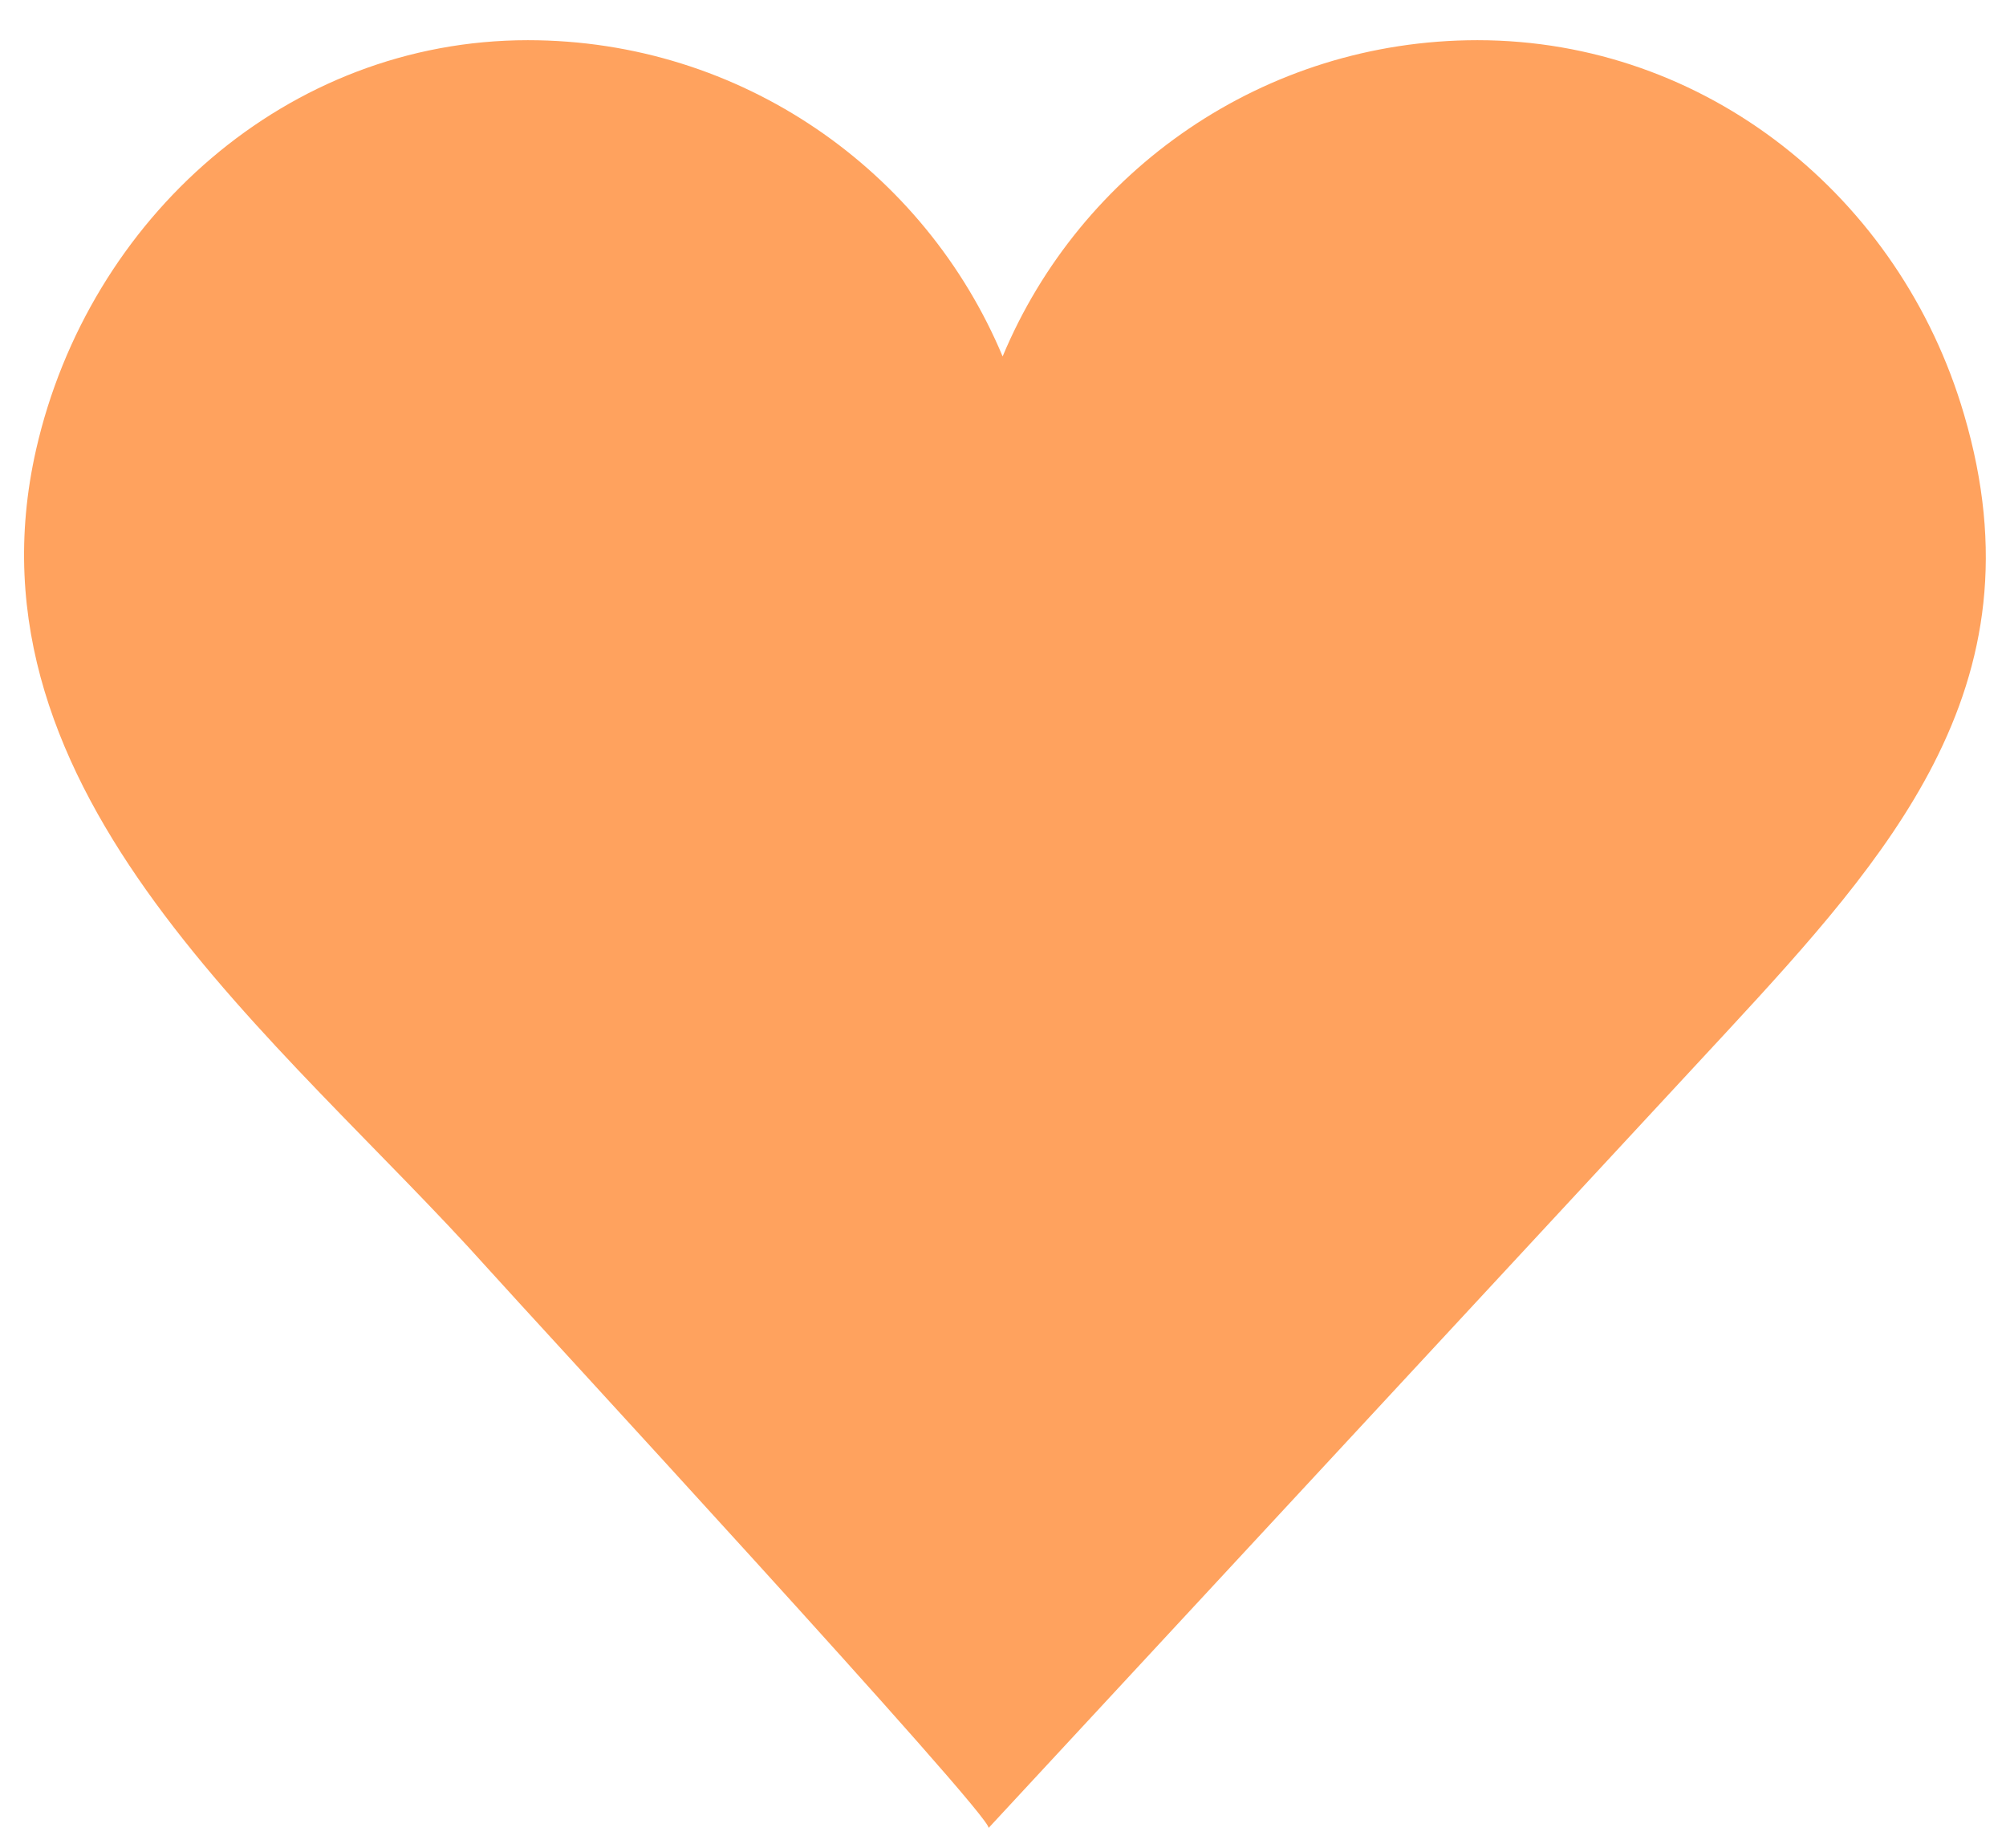
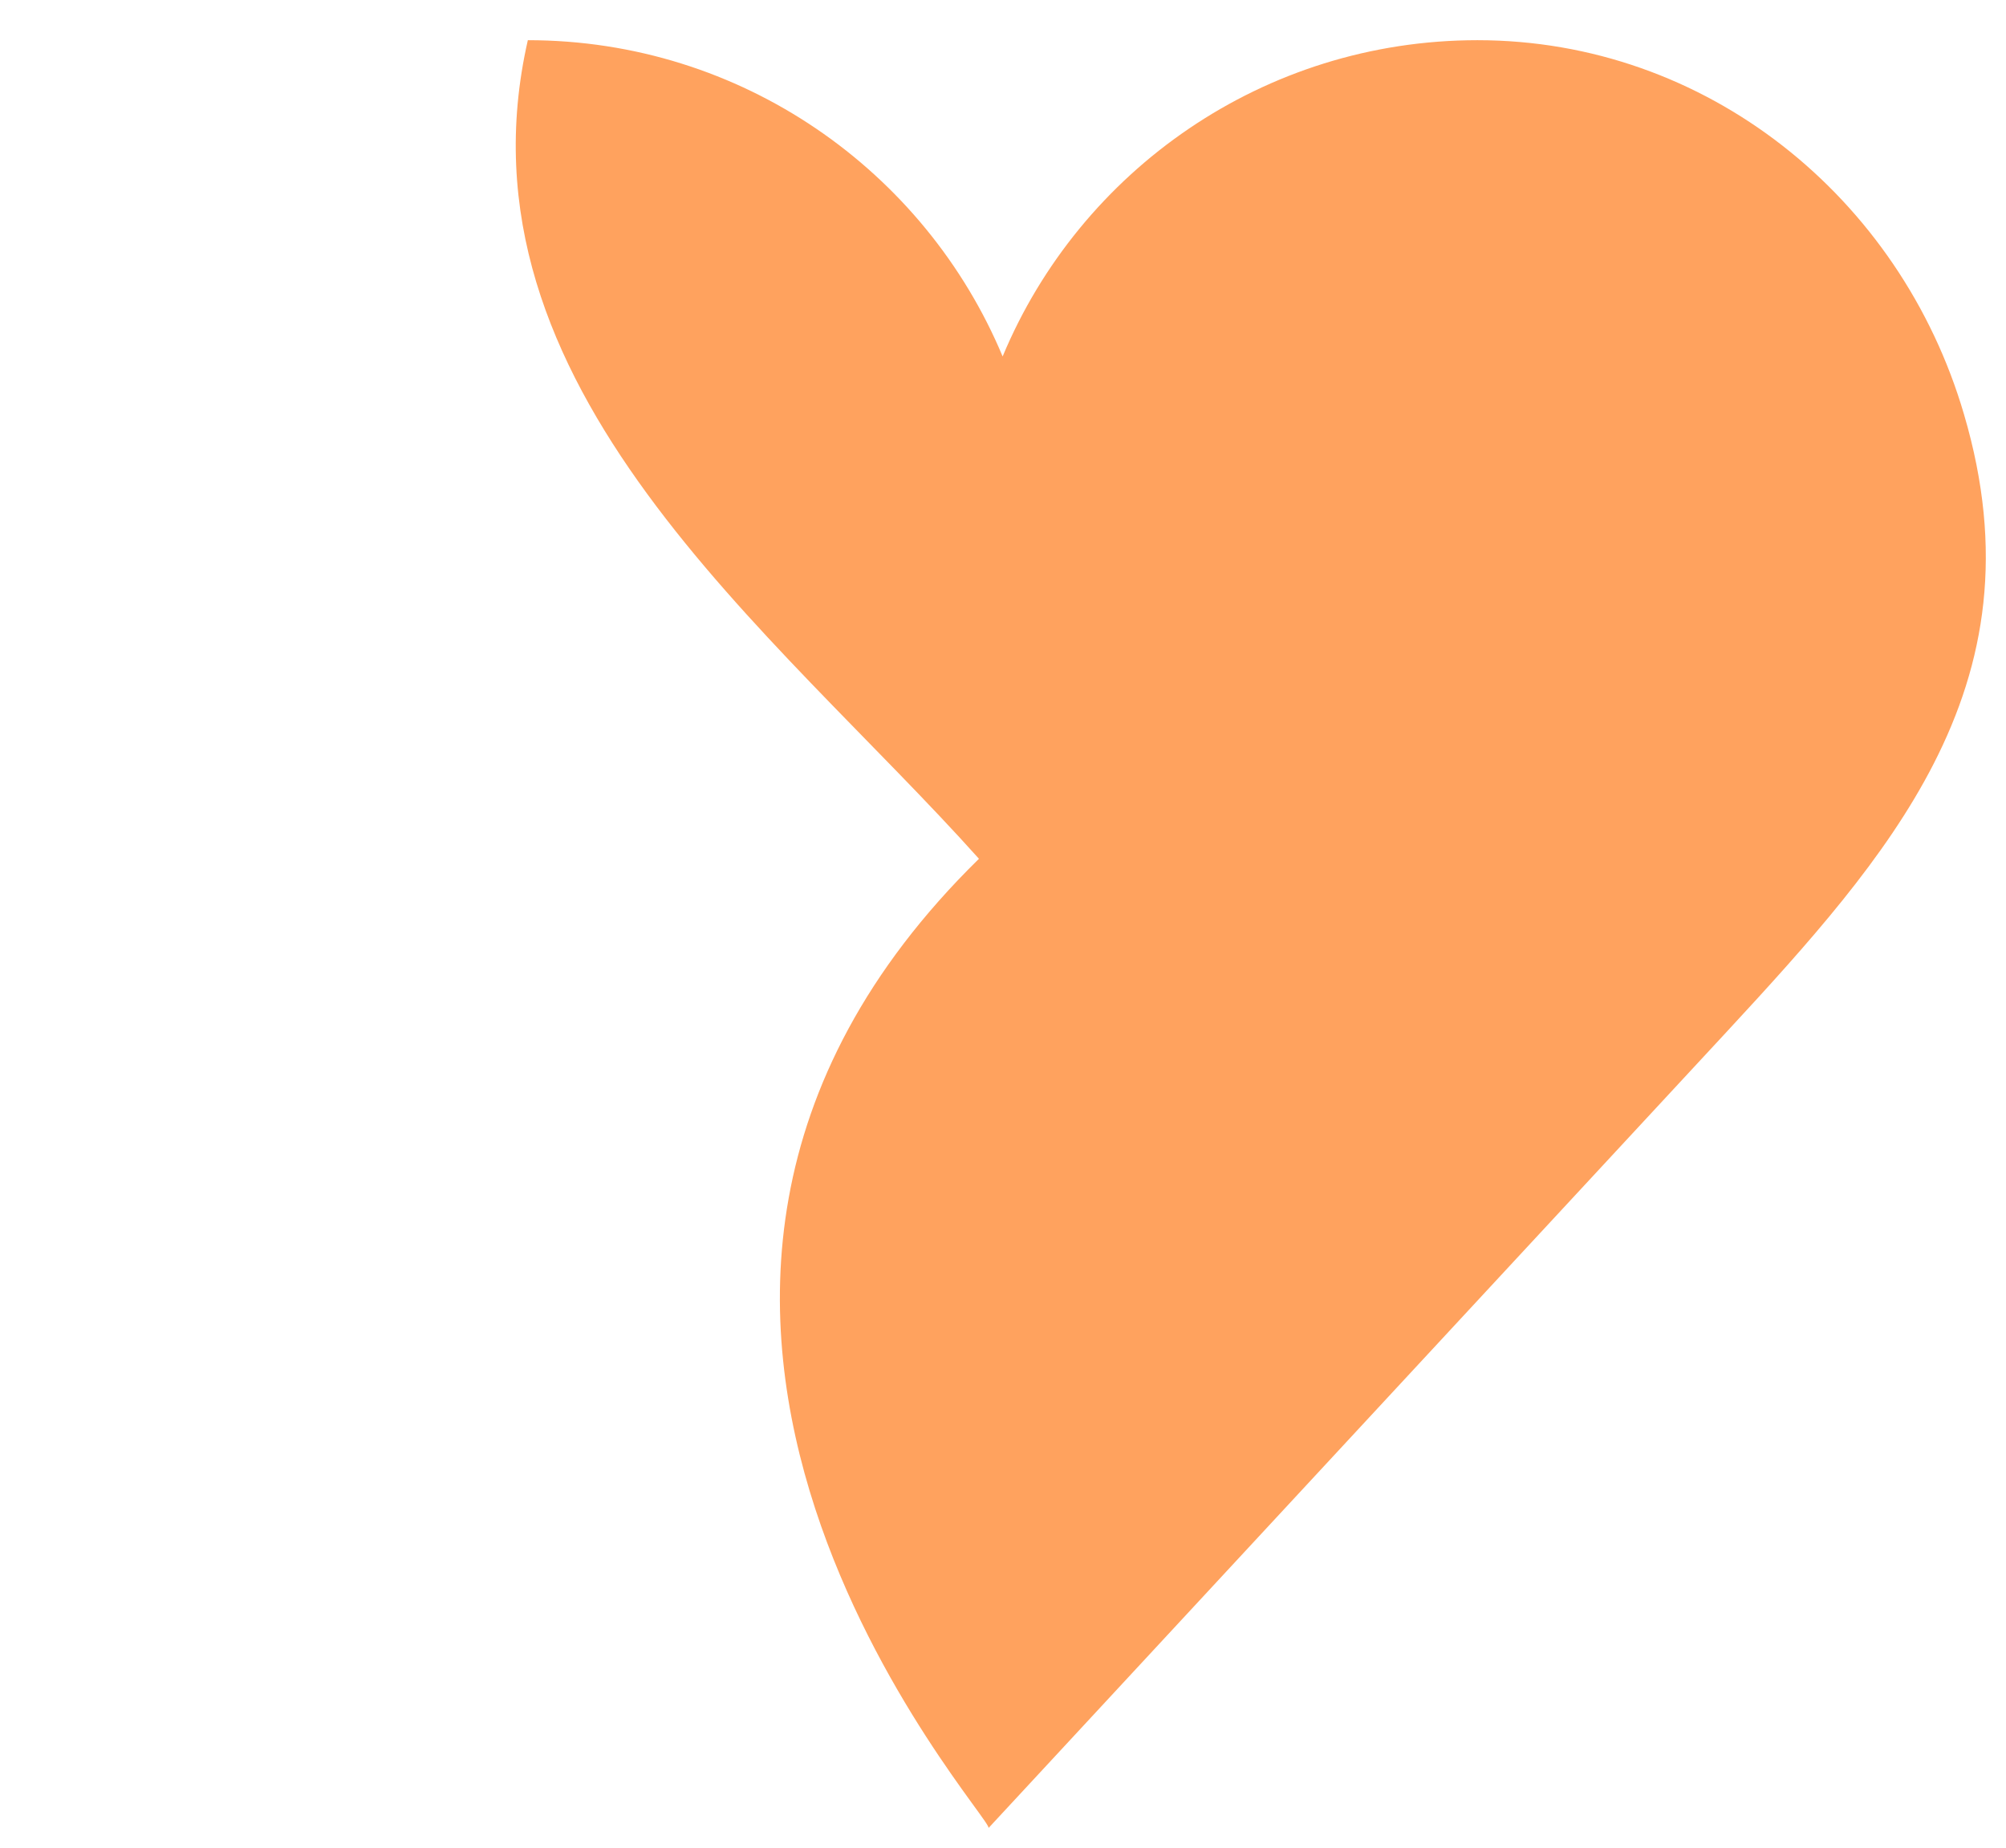
<svg xmlns="http://www.w3.org/2000/svg" x="0px" y="0px" viewBox="0 0 1093 1007" style="vertical-align: middle; max-width: 100%; width: 100%;" width="100%">
-   <path d="M1053.6,416.1c28.1-54.9,38.6-115.5,16.5-190.4C1035.4,107.3,929.6,21.9,805,21.9   c-116.5,0-216.5,71.1-258.7,172.3C504,93.1,404.1,21.9,287.6,21.9c-131.3,0-239.2,97.2-267.9,222.9c-43,188.8,134.4,321.6,245.8,446   C284.4,712,542.6,991.6,538.6,996c134-144.5,268-289.1,402-433.6C985.5,513.9,1027.3,467.5,1053.6,416.1z" fill="rgb(255,162,94)">
+   <path d="M1053.6,416.1c28.1-54.9,38.6-115.5,16.5-190.4C1035.4,107.3,929.6,21.9,805,21.9   c-116.5,0-216.5,71.1-258.7,172.3C504,93.1,404.1,21.9,287.6,21.9c-43,188.8,134.4,321.6,245.8,446   C284.4,712,542.6,991.6,538.6,996c134-144.5,268-289.1,402-433.6C985.5,513.9,1027.3,467.5,1053.6,416.1z" fill="rgb(255,162,94)">
   </path>
</svg>